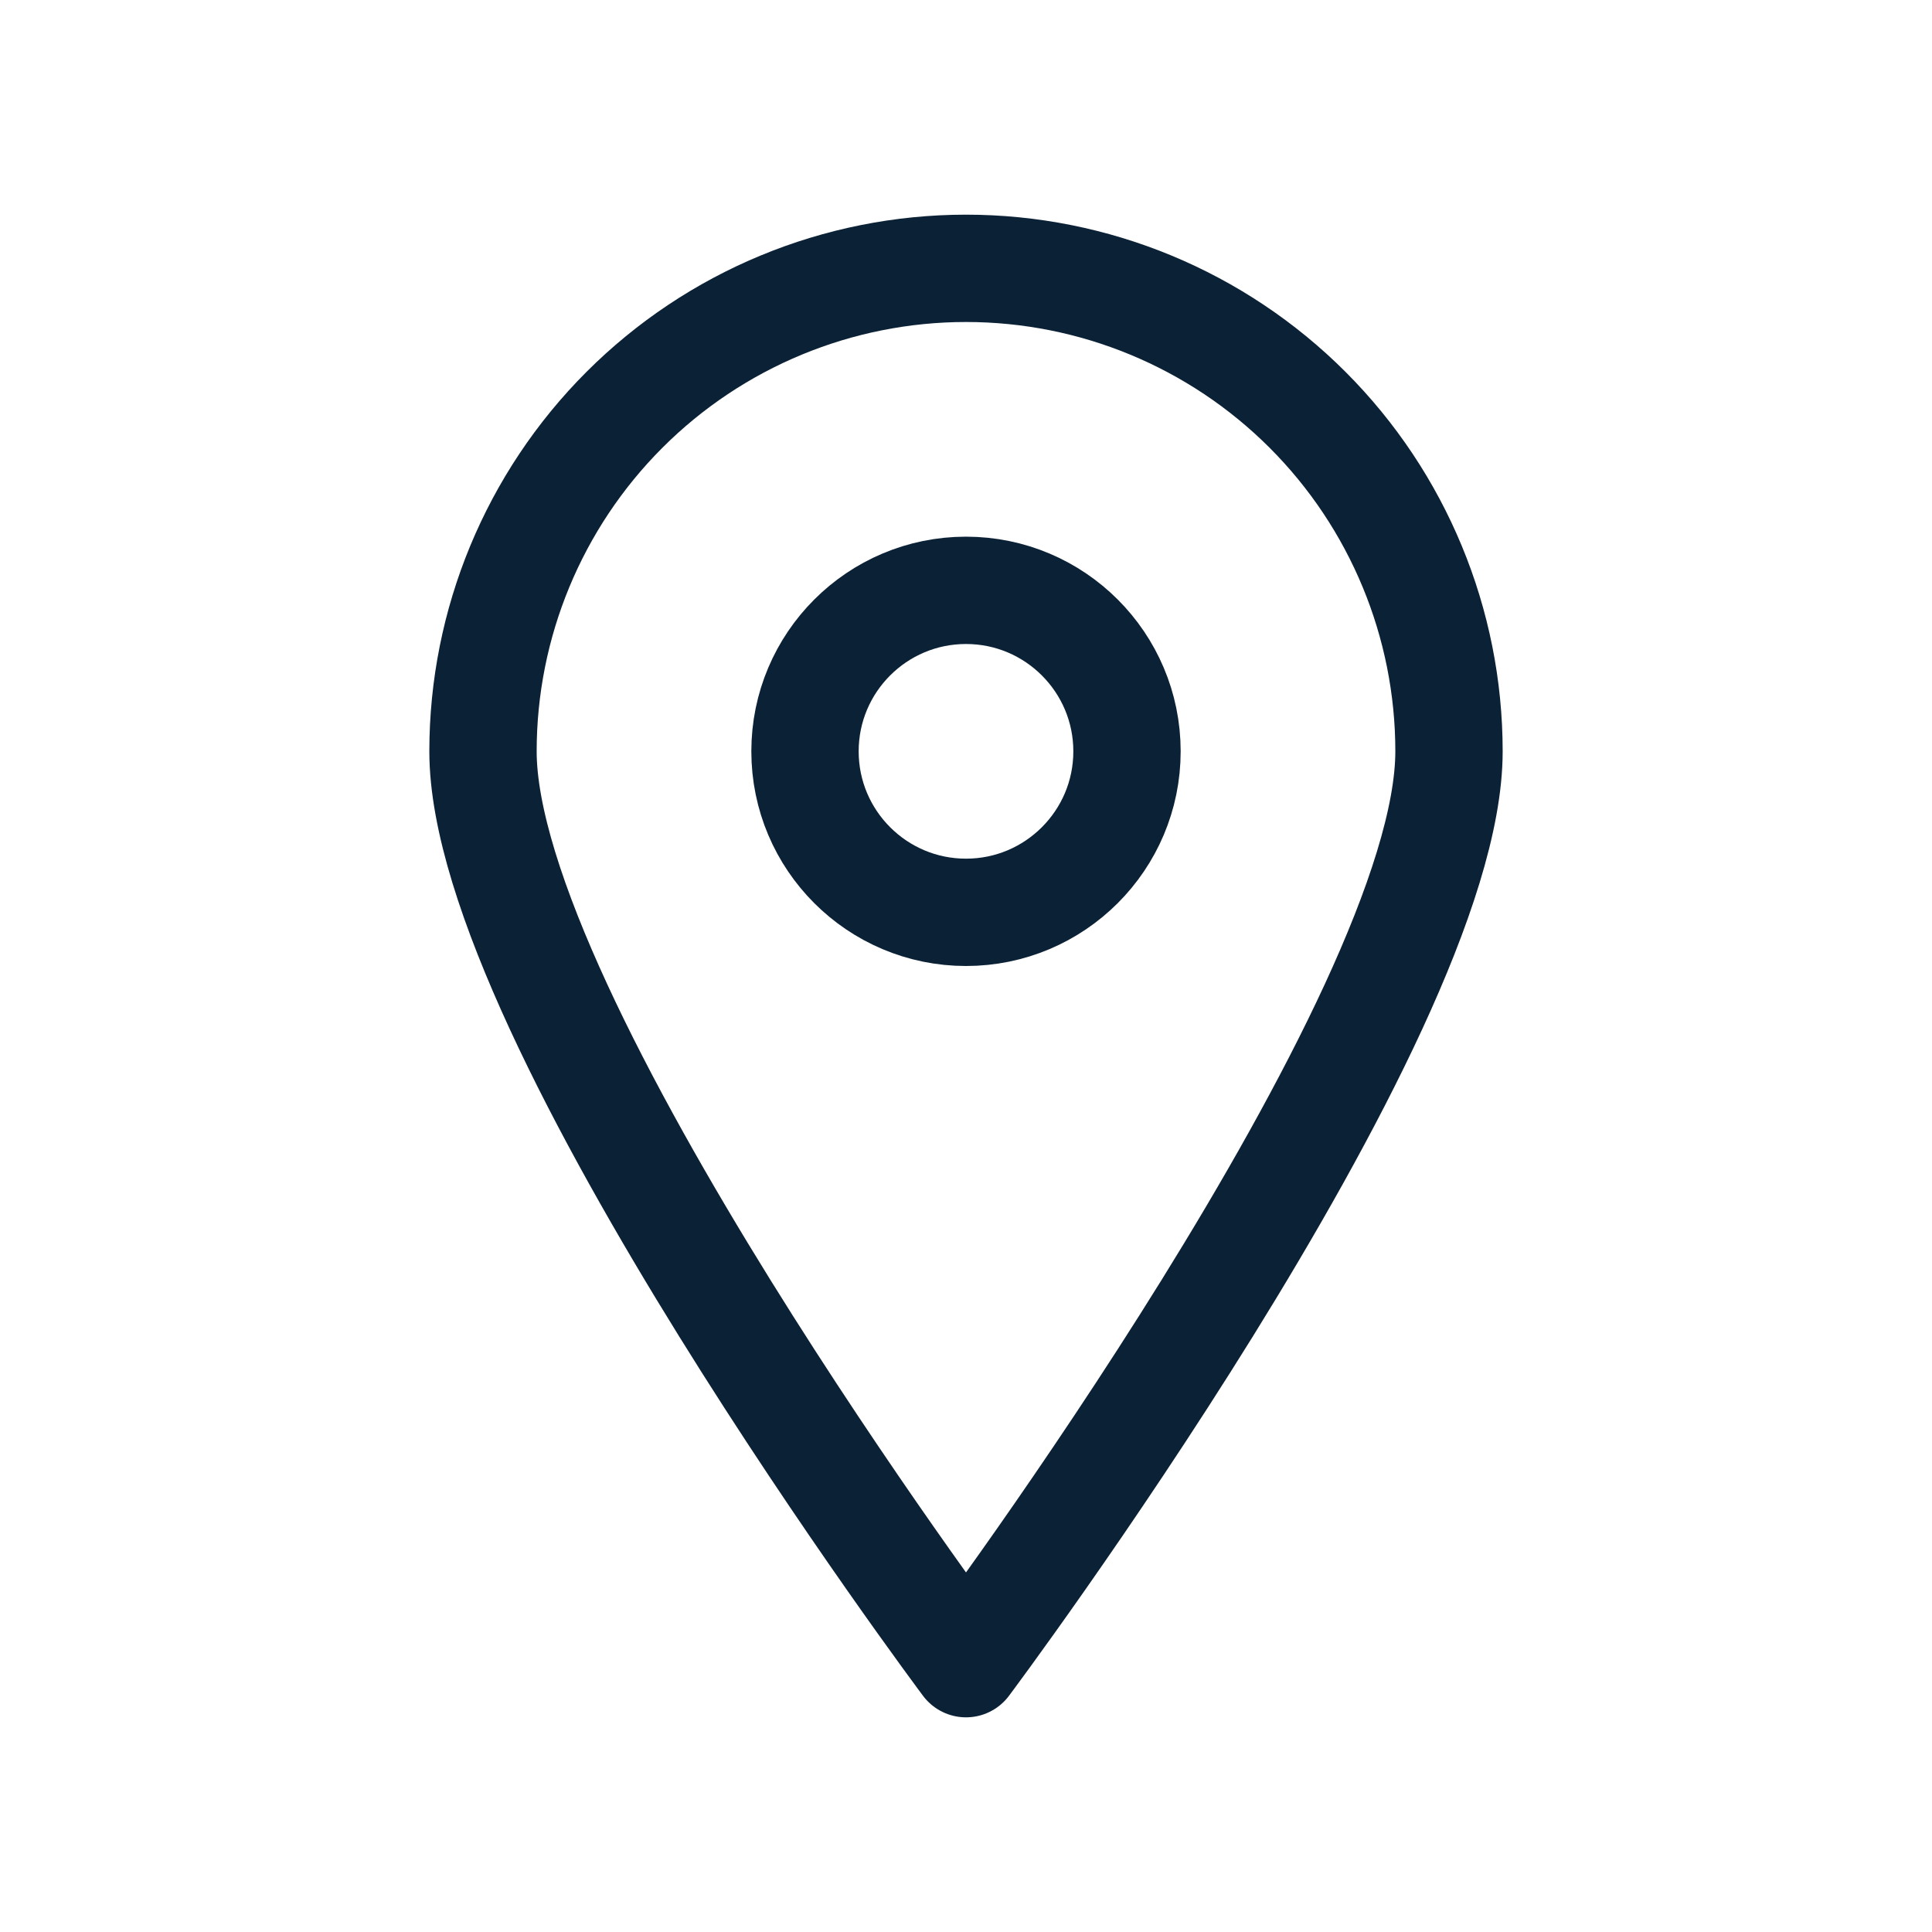
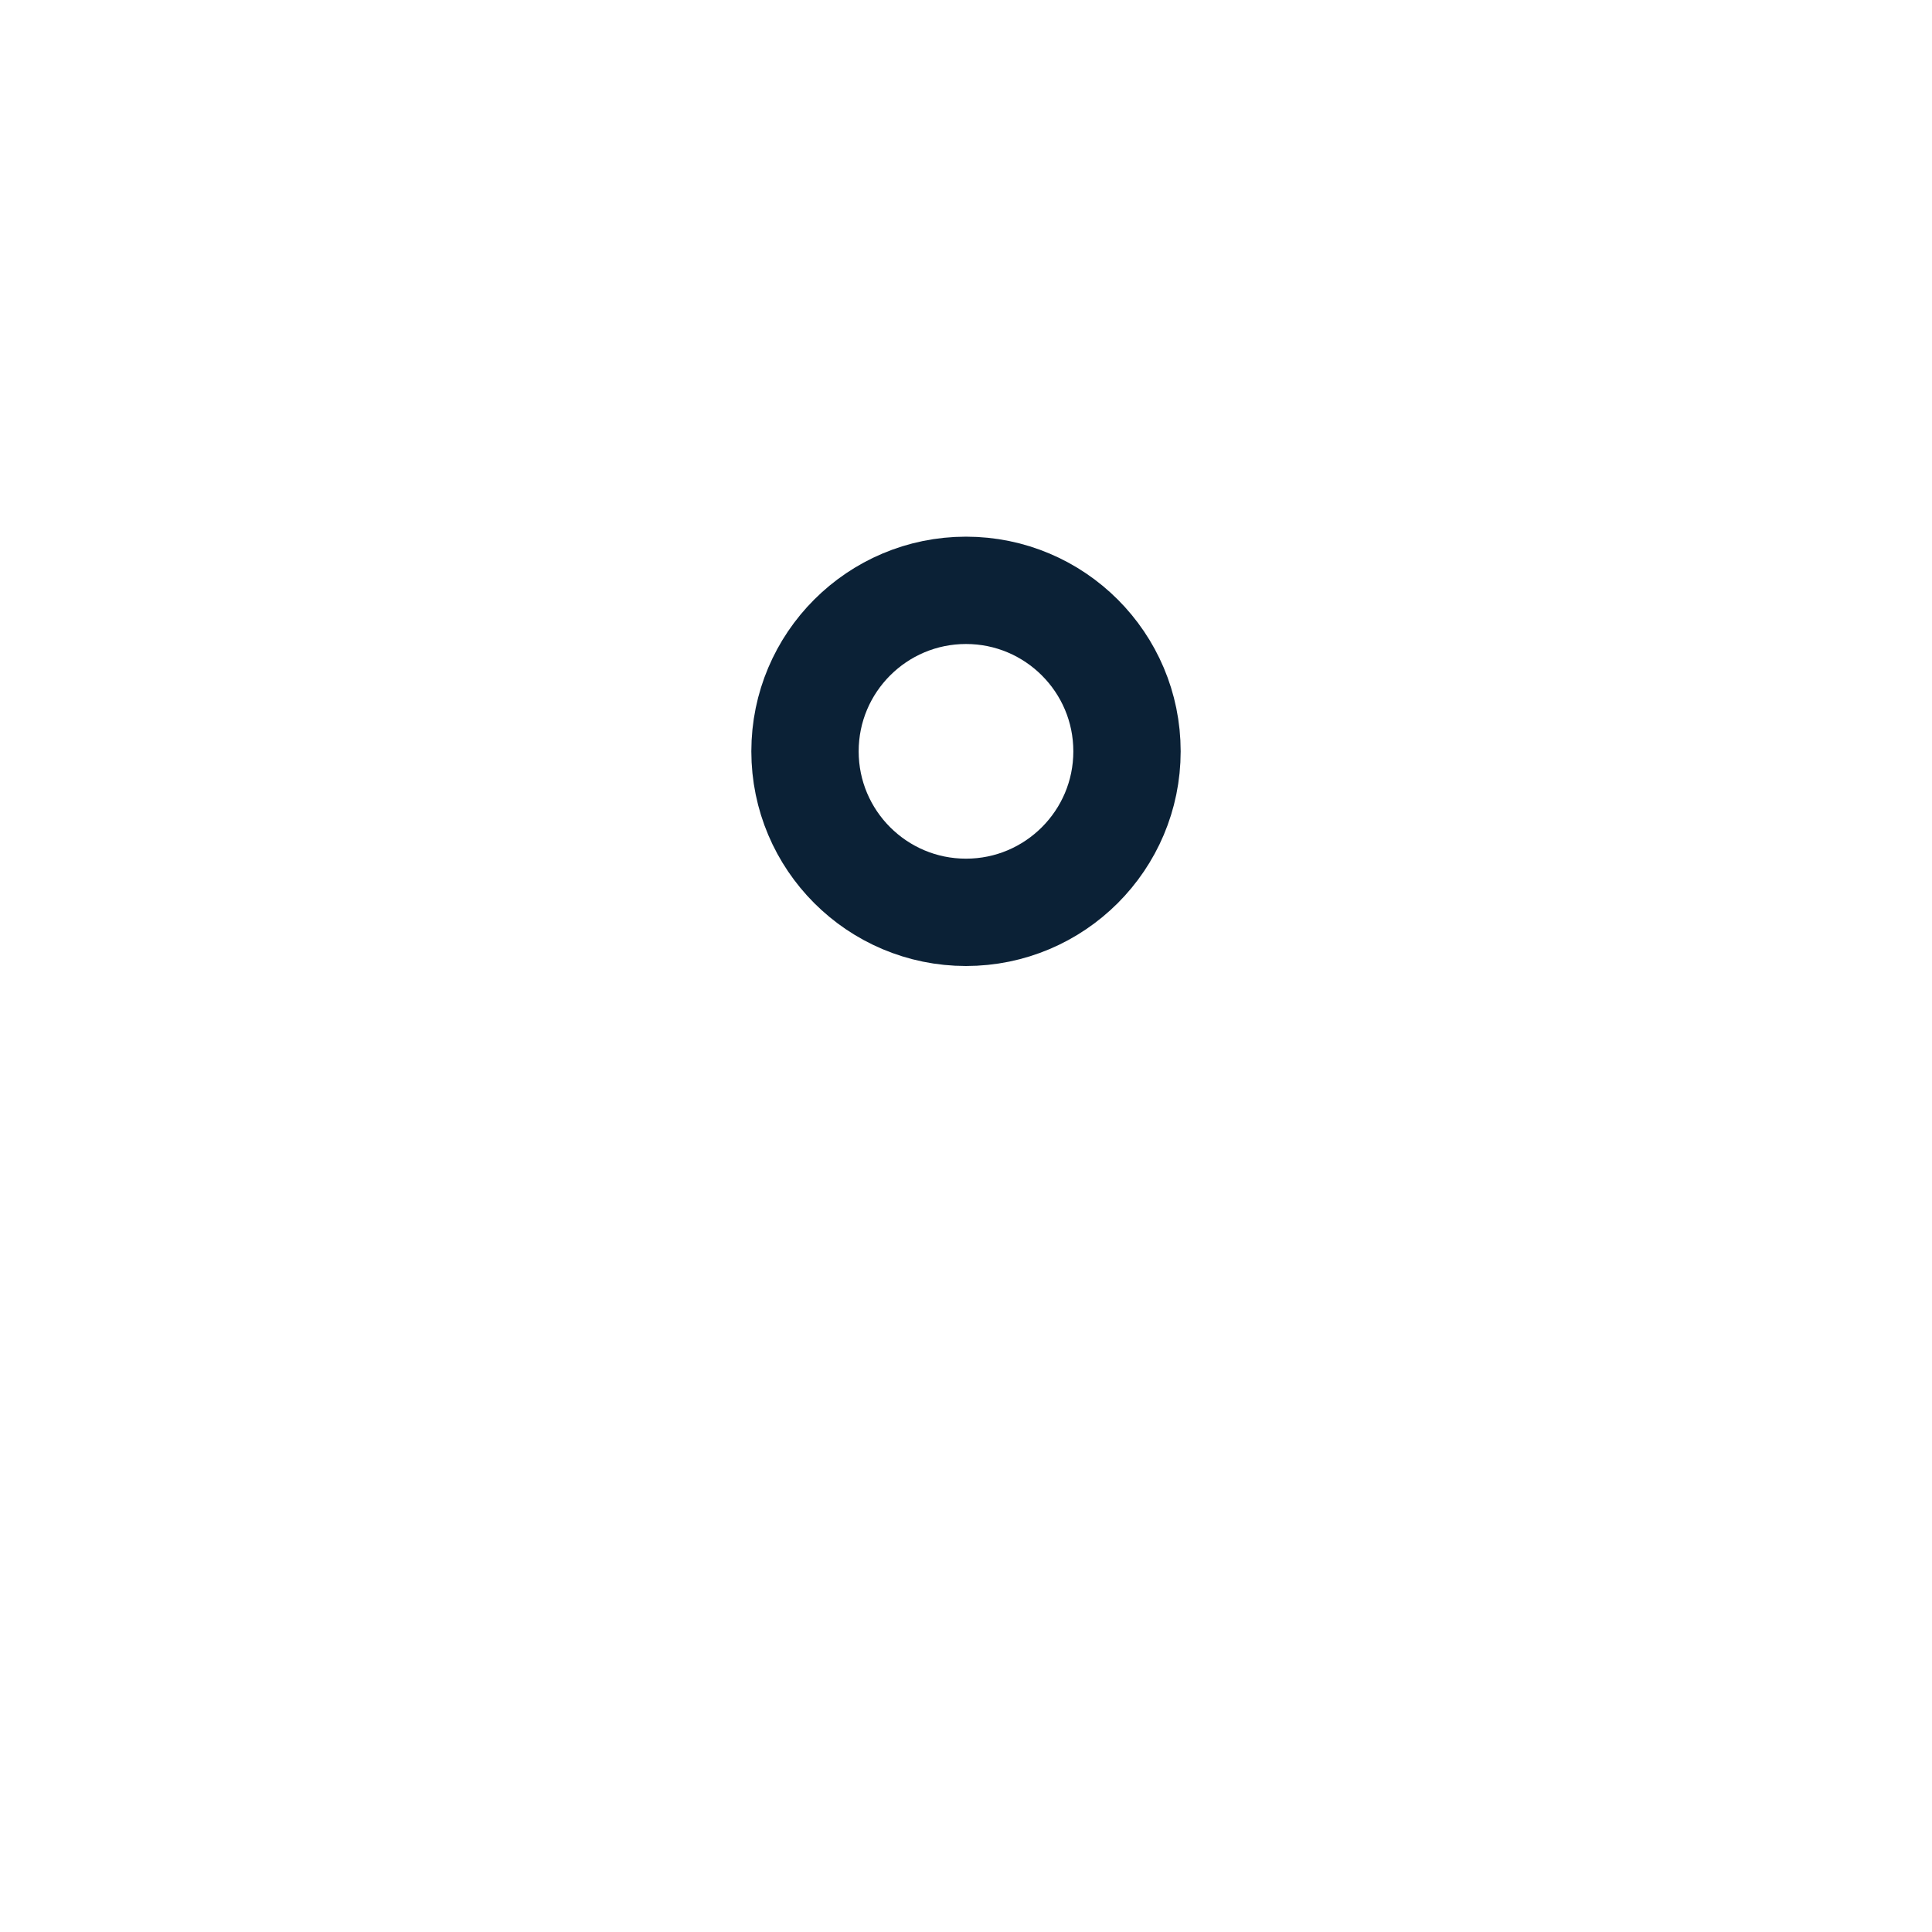
<svg xmlns="http://www.w3.org/2000/svg" width="18" height="18" viewBox="0 0 18 18" fill="none">
-   <path d="M13.5 7C13.5 9.49 9 15.5 9 15.5C9 15.5 4.5 9.49 4.5 7C4.5 5.807 4.974 4.662 5.818 3.818C6.662 2.974 7.807 2.5 9 2.5C10.194 2.5 11.338 2.974 12.182 3.818C13.026 4.662 13.5 5.807 13.5 7V7Z" stroke="#0B2136" stroke-linecap="round" stroke-linejoin="round" />
  <path d="M9 8.5C9.828 8.5 10.5 7.828 10.5 7C10.5 6.172 9.828 5.5 9 5.5C8.172 5.5 7.5 6.172 7.5 7C7.5 7.828 8.172 8.5 9 8.5Z" stroke="#0B2136" stroke-linecap="round" stroke-linejoin="round" />
</svg>